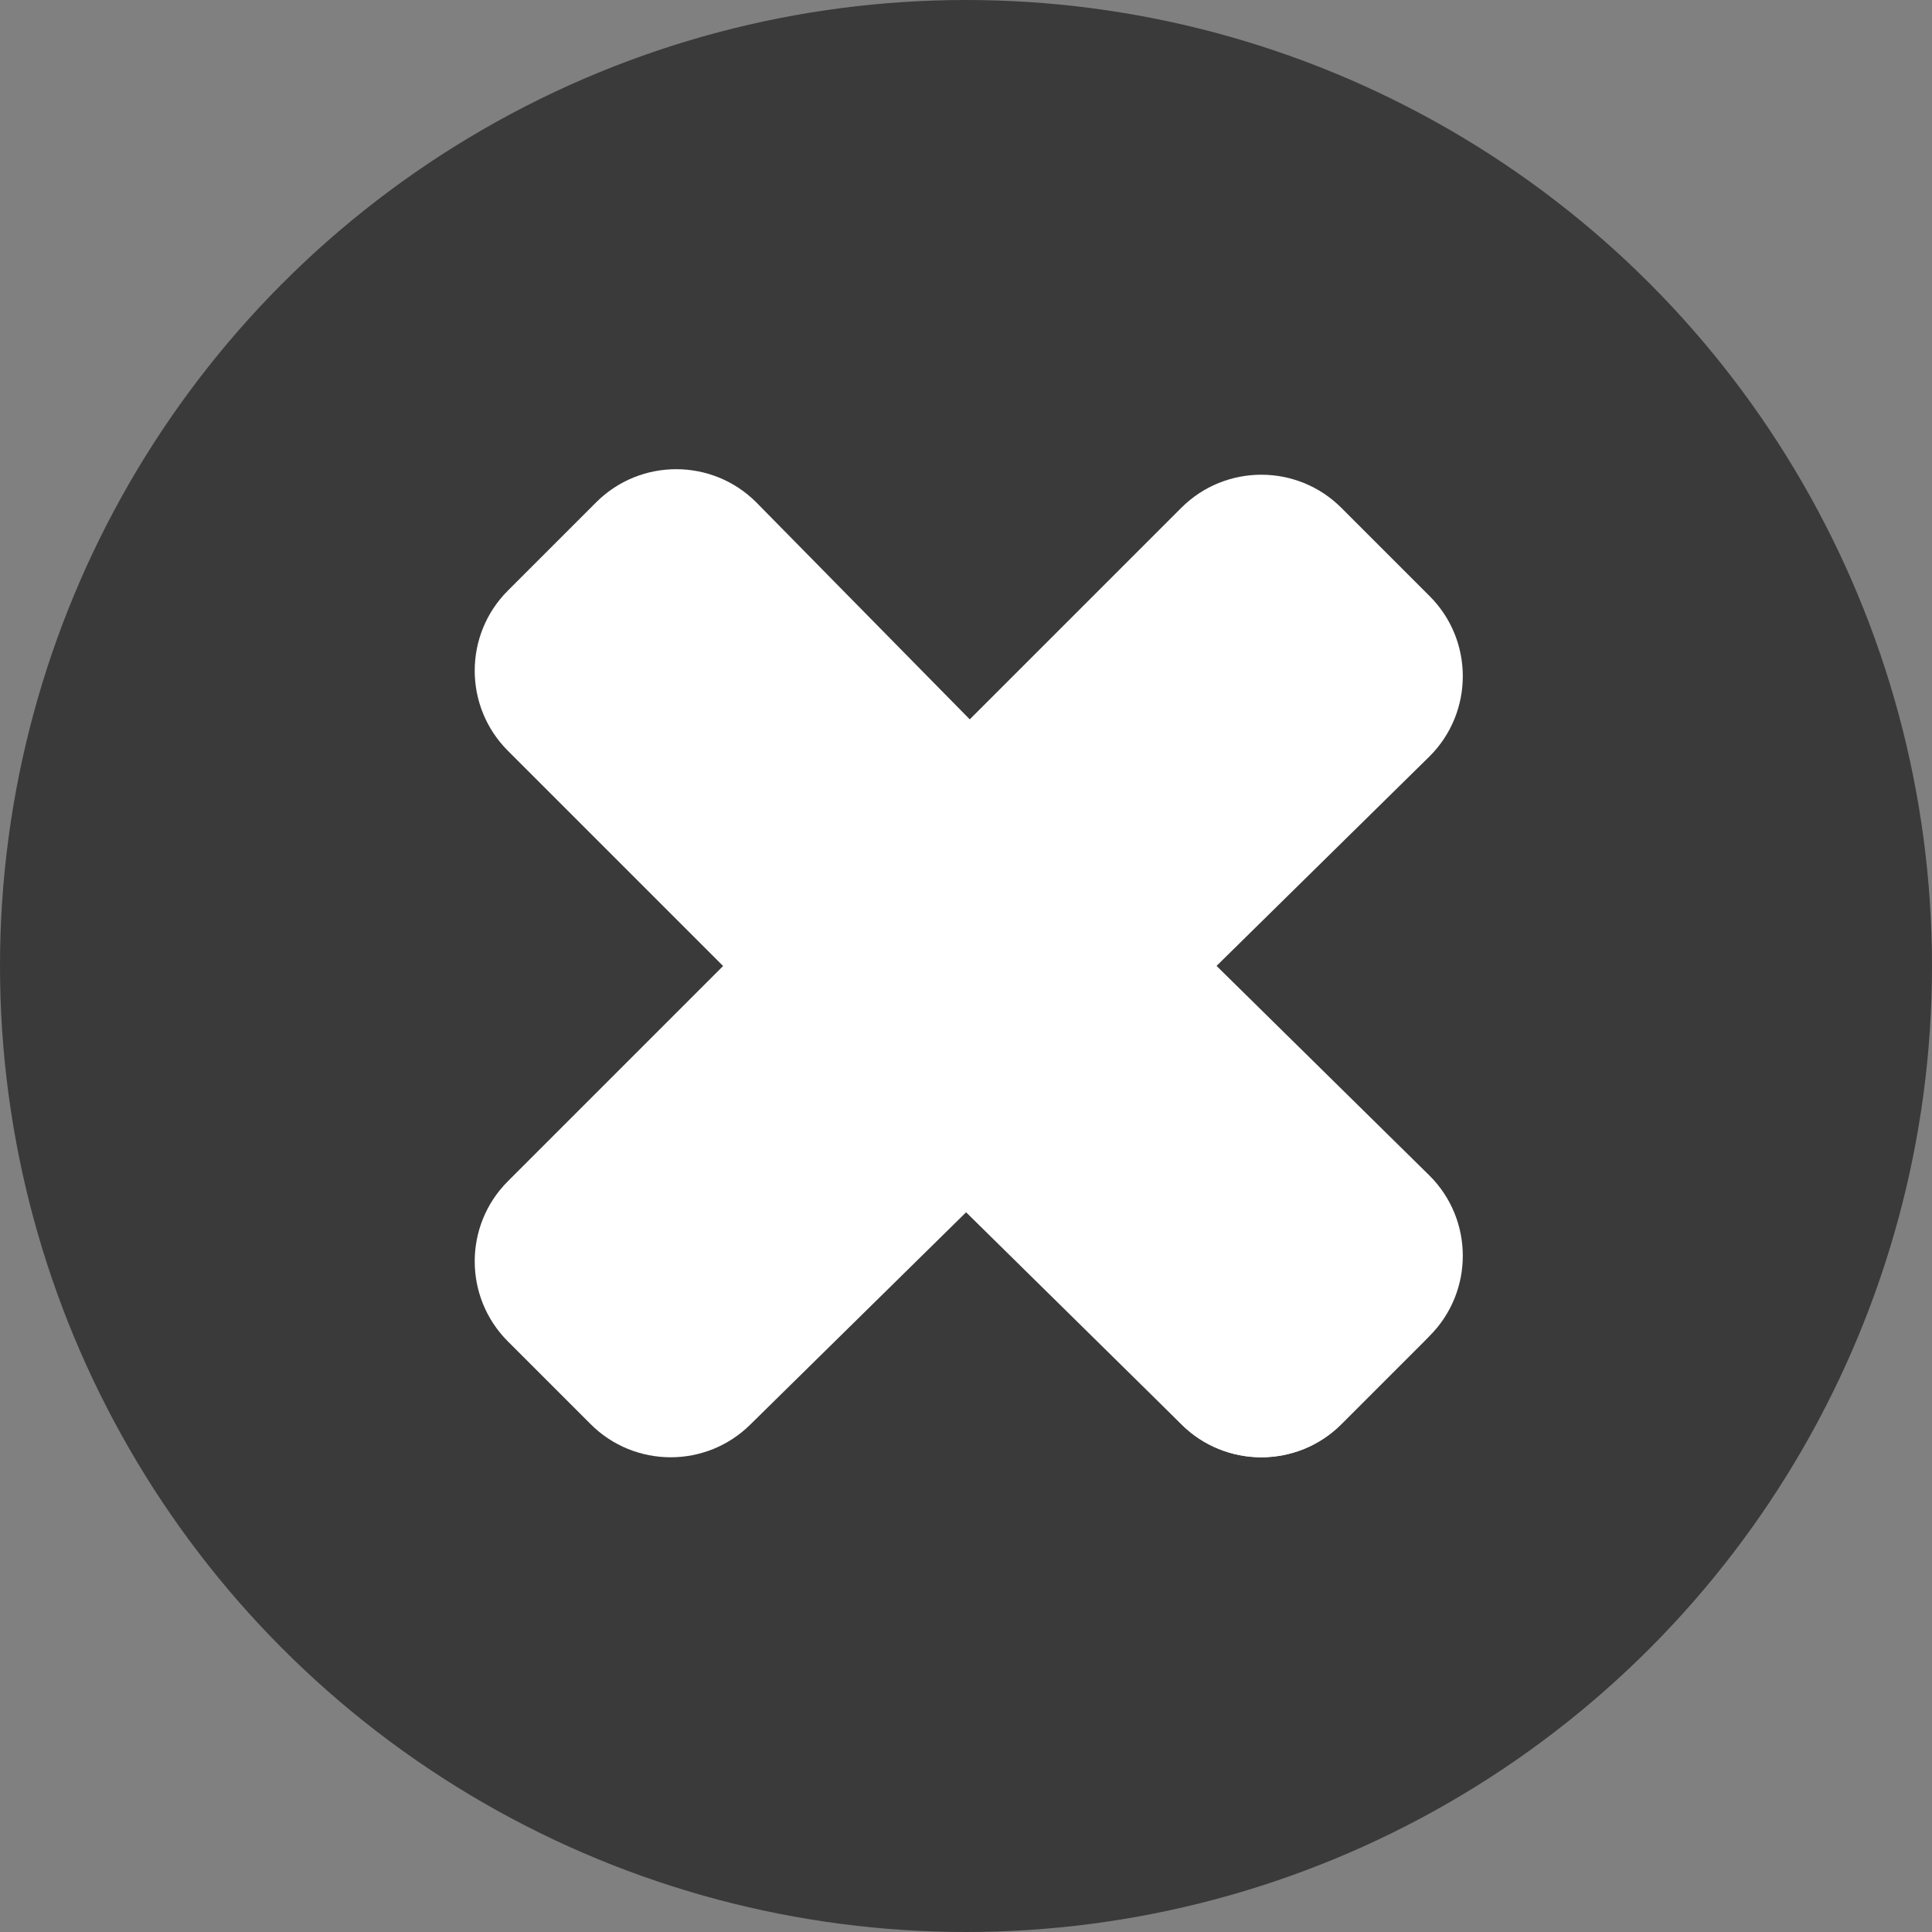
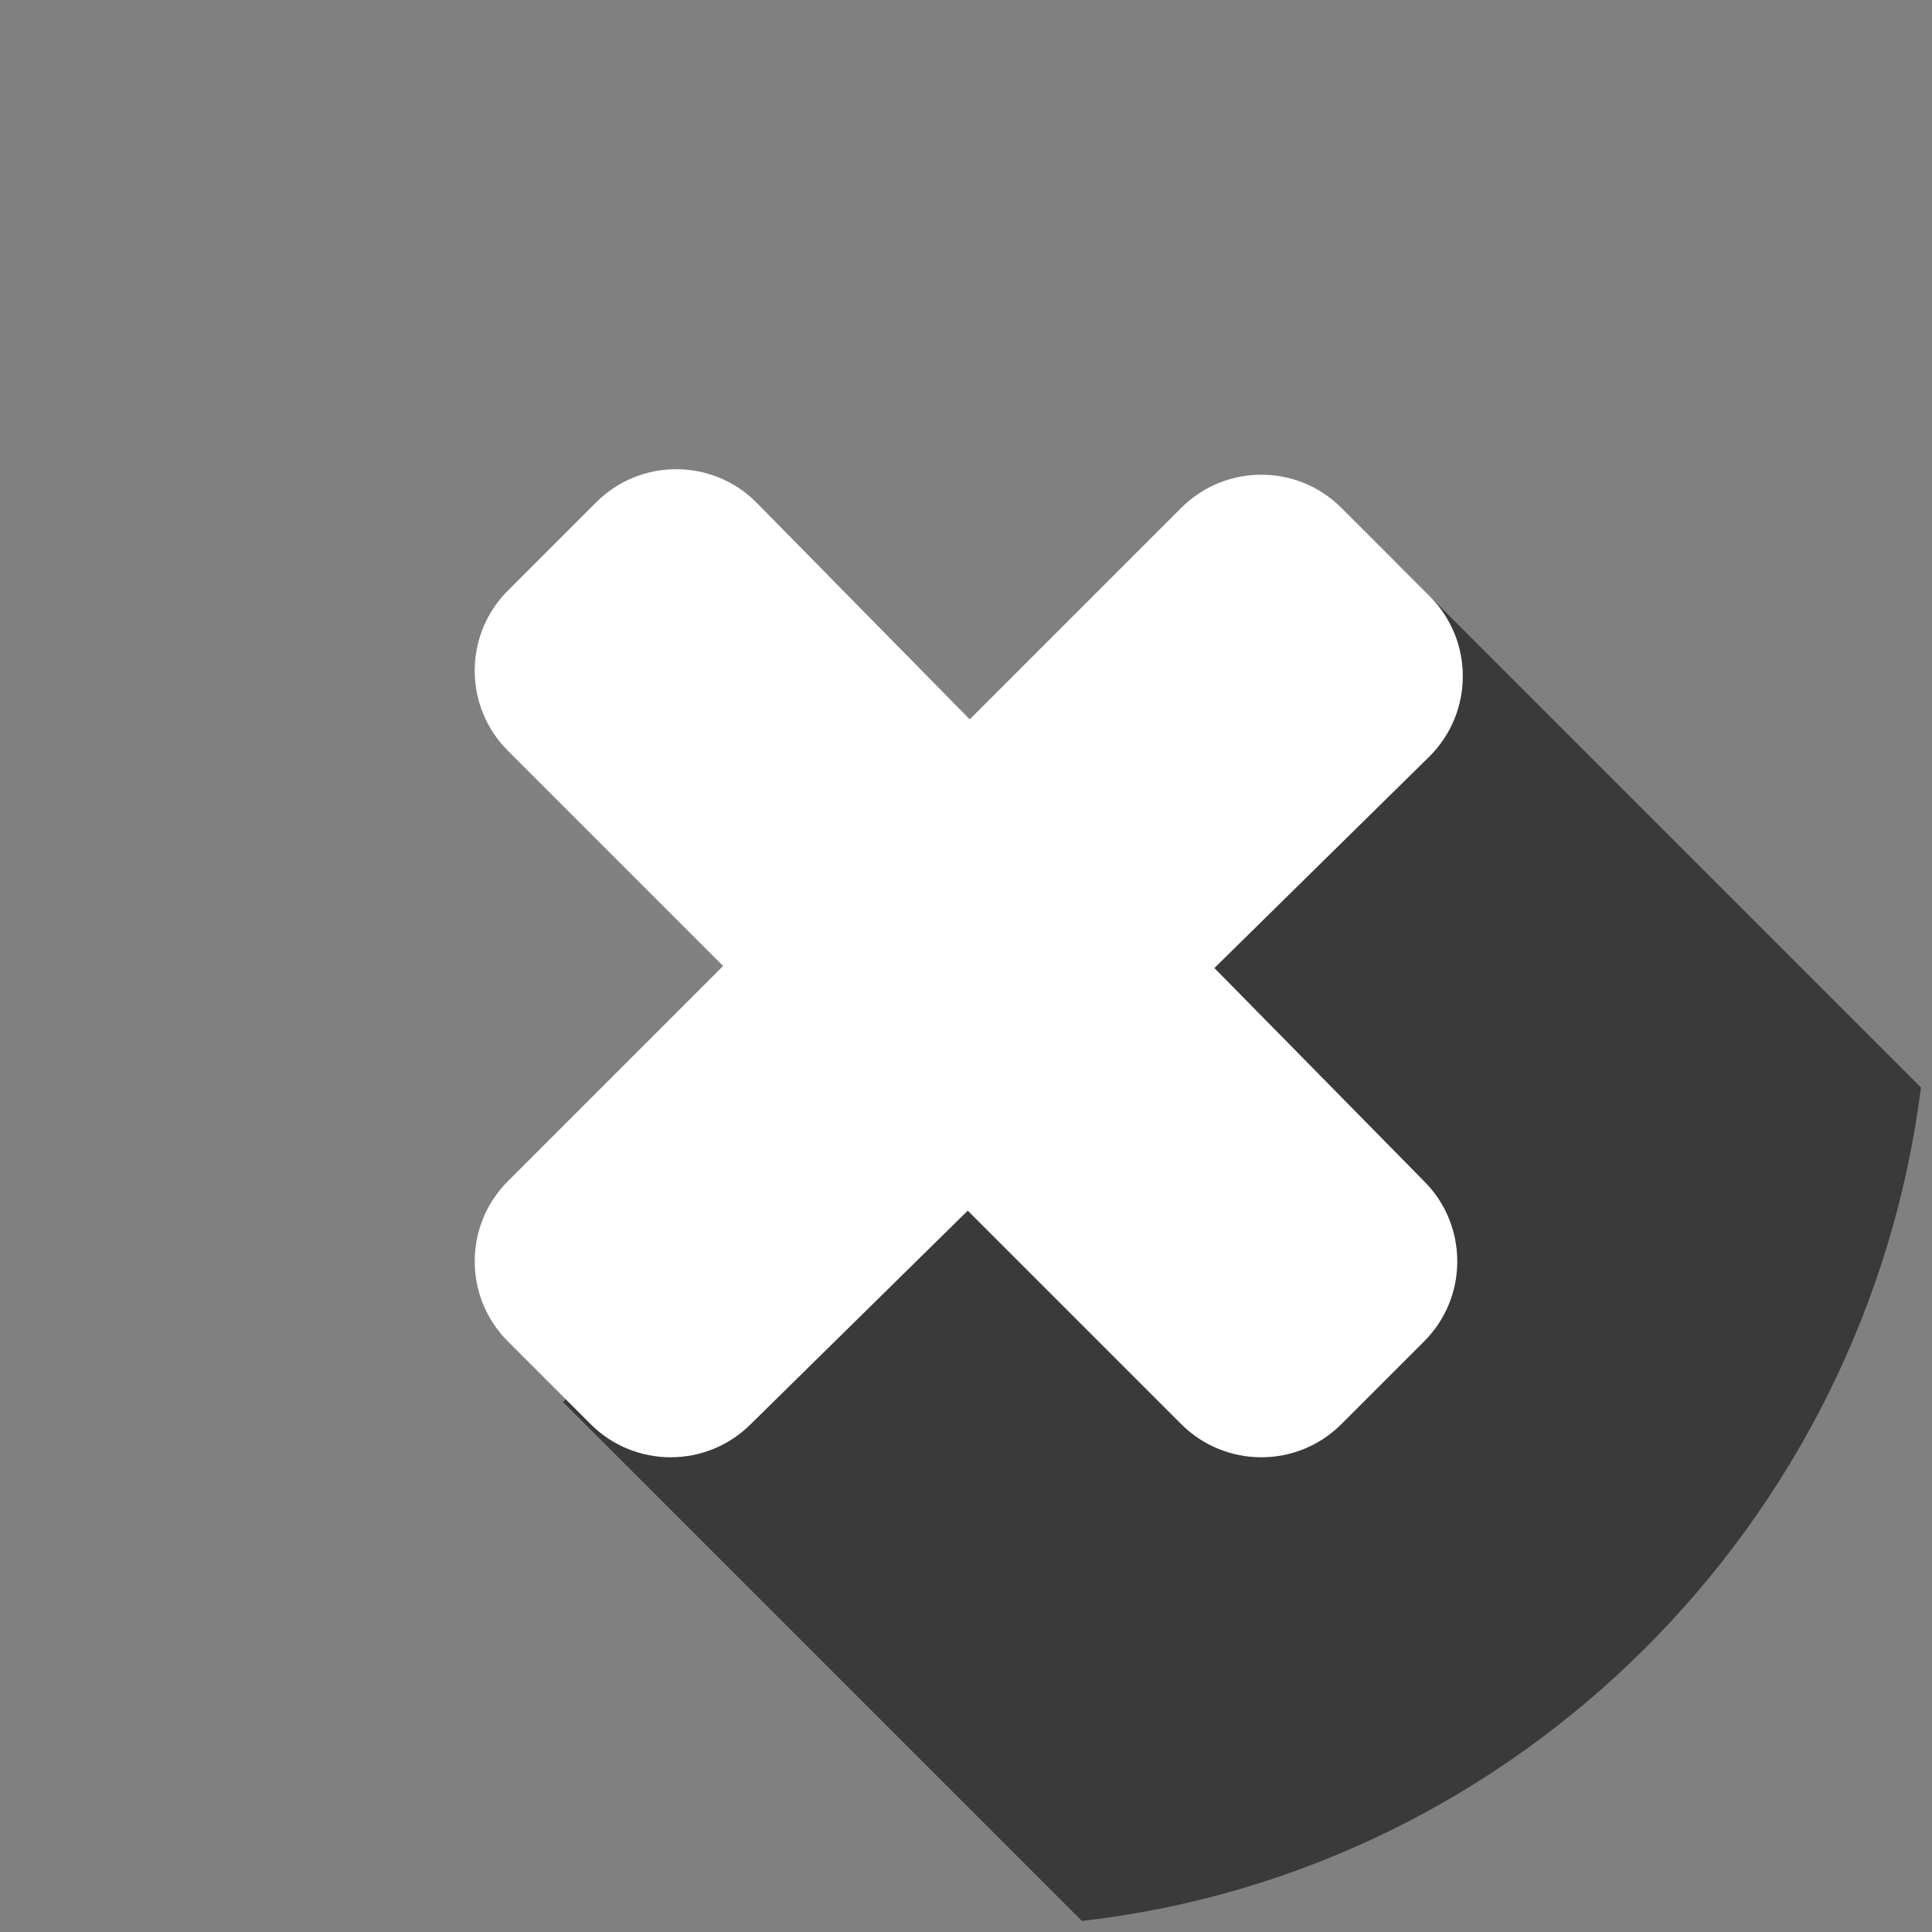
<svg xmlns="http://www.w3.org/2000/svg" version="1.1" id="Layer_1" x="0px" y="0px" viewBox="0 0 35 35" style="enable-background:new 0 0 35 35;" xml:space="preserve">
  <rect x="0" y="0" width="35" height="35" fill="#808080" stroke="none" />
  <style type="text/css">
	.st0{fill:#3A3A3A;}
	.st1{fill:#FFFFFF;}
</style>
-   <circle id="hover-cancel" class="st0" cx="17.5" cy="17.5" r="17.5" />
  <path class="st0" d="M10.2,25.4l9.4,9.4c7.9-0.9,14.2-7.2,15.2-15.1l-9.5-9.5L10.2,25.4z" />
  <path class="st1" d="M25.8,21.4c0.8,0.8,0.8,2.1,0,2.9l-1.5,1.5c-0.8,0.8-2.1,0.8-2.9,0L9.2,13.6c-0.8-0.8-0.8-2.1,0-2.9l1.6-1.6  c0.8-0.8,2.1-0.8,2.9,0L25.8,21.4z" />
-   <path class="st1" d="M19.4,14.9l-4.5,4.5l6.5,6.4c0.8,0.8,2.1,0.8,2.9,0l1.6-1.6c0.8-0.8,0.8-2.1,0-2.9L19.4,14.9z" />
  <path class="st1" d="M21.4,9.2c0.8-0.8,2.1-0.8,2.9,0l1.6,1.6c0.8,0.8,0.8,2.1,0,2.9L13.6,25.8c-0.8,0.8-2.1,0.8-2.9,0l-1.5-1.5  c-0.8-0.8-0.8-2.1,0-2.9L21.4,9.2z" />
</svg>